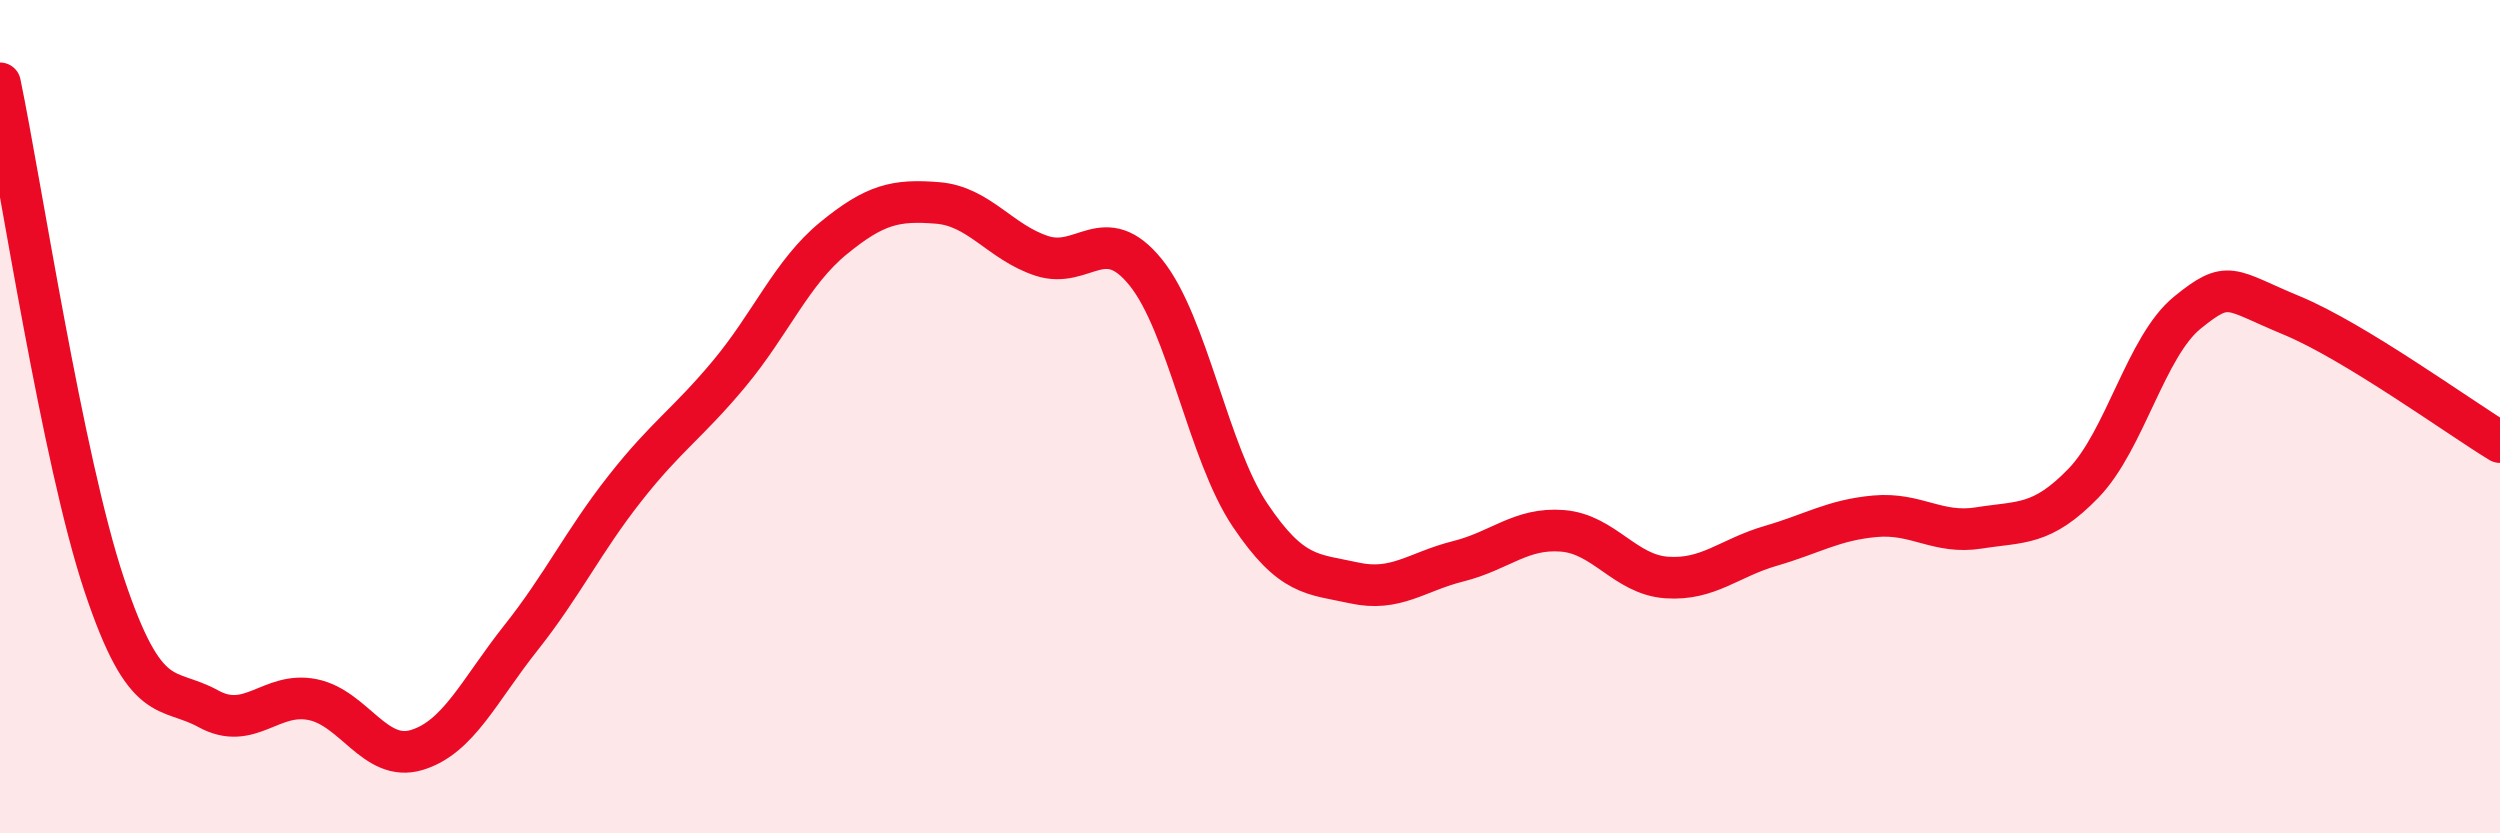
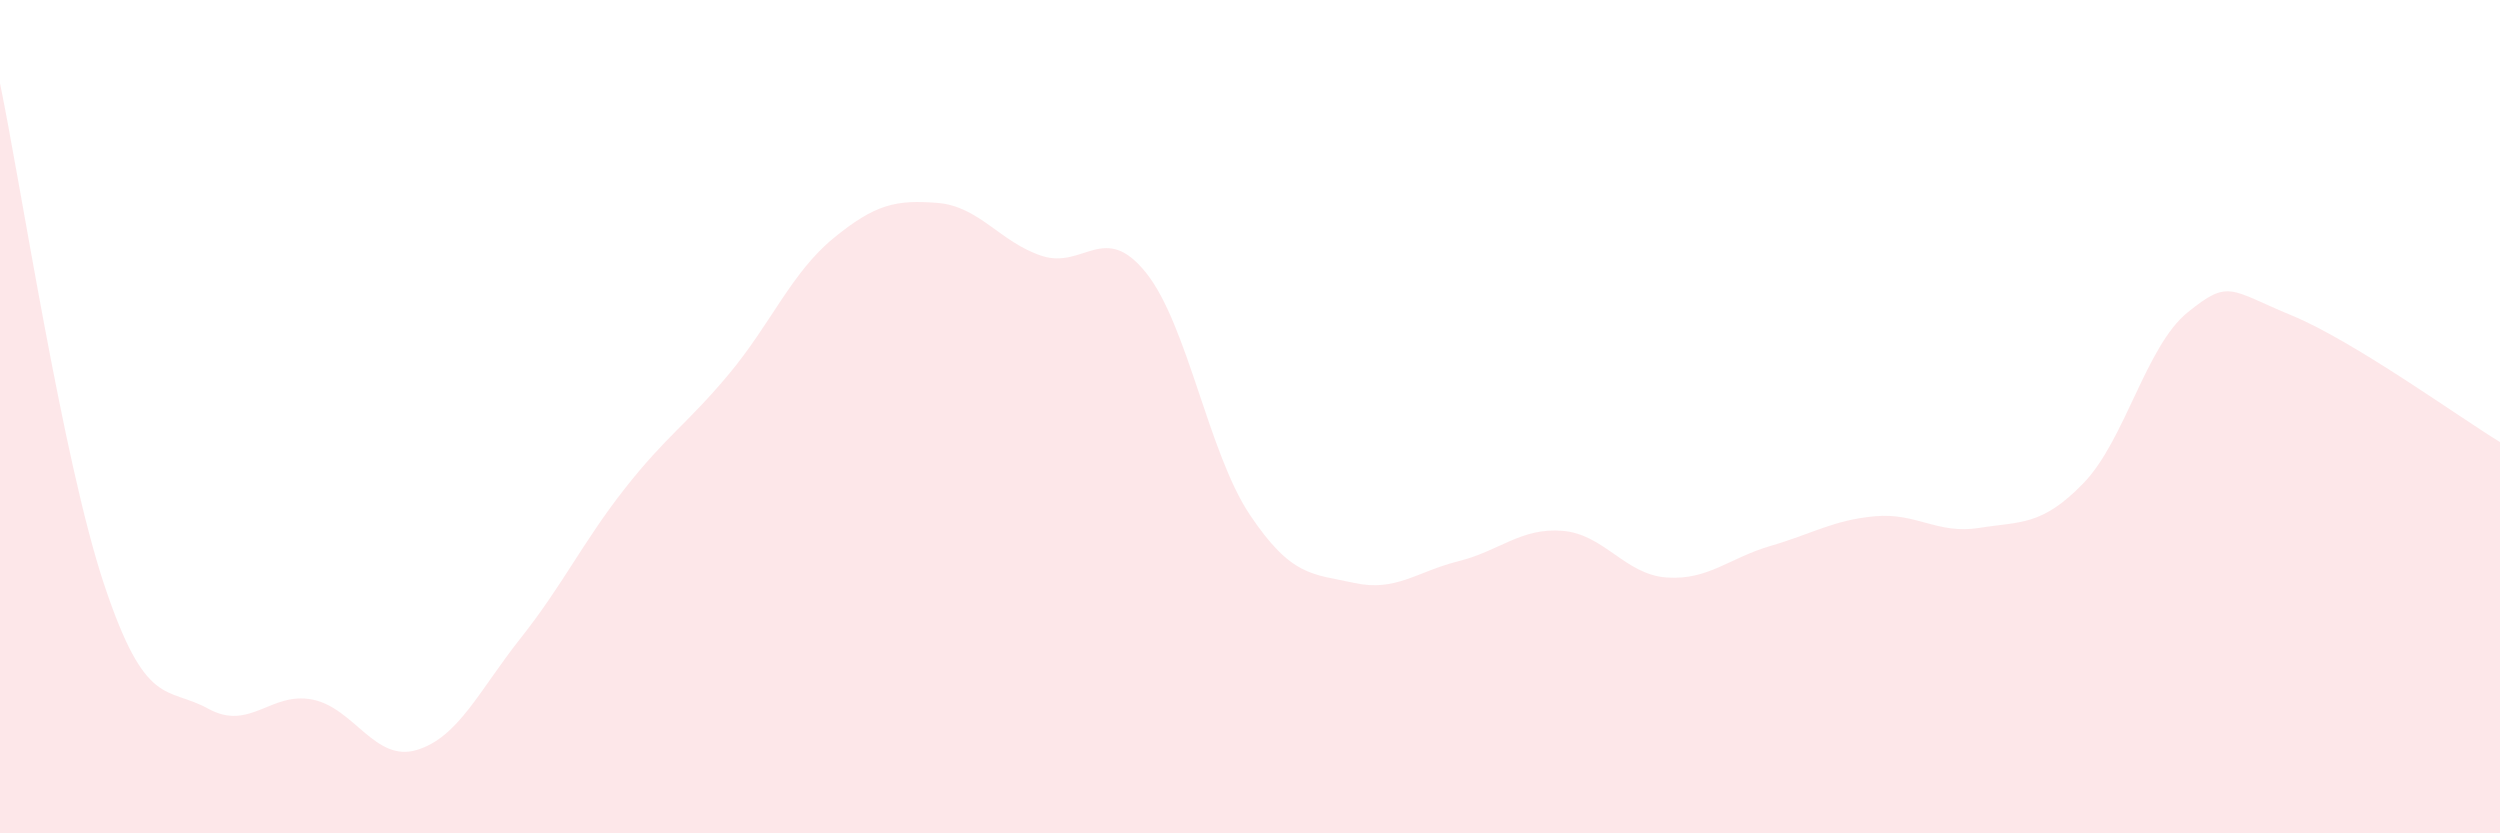
<svg xmlns="http://www.w3.org/2000/svg" width="60" height="20" viewBox="0 0 60 20">
  <path d="M 0,2 C 0.5,4.41 1.5,11.03 2.5,14.03 C 3.5,17.03 4,16.46 5,17.01 C 6,17.56 6.5,16.59 7.5,16.79 C 8.5,16.99 9,18.3 10,18 C 11,17.7 11.5,16.57 12.5,15.31 C 13.5,14.05 14,12.99 15,11.72 C 16,10.45 16.5,10.17 17.5,8.97 C 18.5,7.77 19,6.54 20,5.72 C 21,4.9 21.5,4.79 22.5,4.87 C 23.5,4.95 24,5.81 25,6.14 C 26,6.47 26.5,5.3 27.5,6.54 C 28.5,7.78 29,10.87 30,12.36 C 31,13.85 31.5,13.77 32.5,13.99 C 33.5,14.21 34,13.72 35,13.47 C 36,13.22 36.5,12.66 37.5,12.74 C 38.5,12.82 39,13.79 40,13.86 C 41,13.93 41.5,13.39 42.5,13.1 C 43.5,12.81 44,12.48 45,12.39 C 46,12.3 46.5,12.83 47.5,12.67 C 48.5,12.51 49,12.63 50,11.6 C 51,10.57 51.5,8.31 52.5,7.5 C 53.5,6.69 53.5,6.95 55,7.57 C 56.5,8.19 59,10 60,10.61L60 20L0 20Z" fill="#EB0A25" opacity="0.1" stroke-linecap="round" stroke-linejoin="round" />
-   <path d="M 0,2 C 0.5,4.41 1.5,11.03 2.5,14.03 C 3.5,17.03 4,16.46 5,17.01 C 6,17.56 6.5,16.59 7.5,16.79 C 8.5,16.99 9,18.3 10,18 C 11,17.7 11.5,16.57 12.5,15.31 C 13.5,14.05 14,12.99 15,11.72 C 16,10.45 16.5,10.17 17.5,8.97 C 18.5,7.77 19,6.54 20,5.72 C 21,4.9 21.5,4.79 22.5,4.87 C 23.5,4.95 24,5.81 25,6.14 C 26,6.47 26.5,5.3 27.5,6.54 C 28.5,7.78 29,10.87 30,12.36 C 31,13.85 31.5,13.77 32.5,13.99 C 33.5,14.21 34,13.72 35,13.47 C 36,13.22 36.5,12.66 37.5,12.74 C 38.5,12.82 39,13.79 40,13.86 C 41,13.93 41.5,13.39 42.5,13.1 C 43.5,12.81 44,12.48 45,12.39 C 46,12.3 46.5,12.83 47.5,12.67 C 48.5,12.51 49,12.63 50,11.6 C 51,10.57 51.5,8.31 52.5,7.5 C 53.5,6.69 53.5,6.95 55,7.57 C 56.5,8.19 59,10 60,10.61" stroke="#EB0A25" stroke-width="1" fill="none" stroke-linecap="round" stroke-linejoin="round" />
</svg>